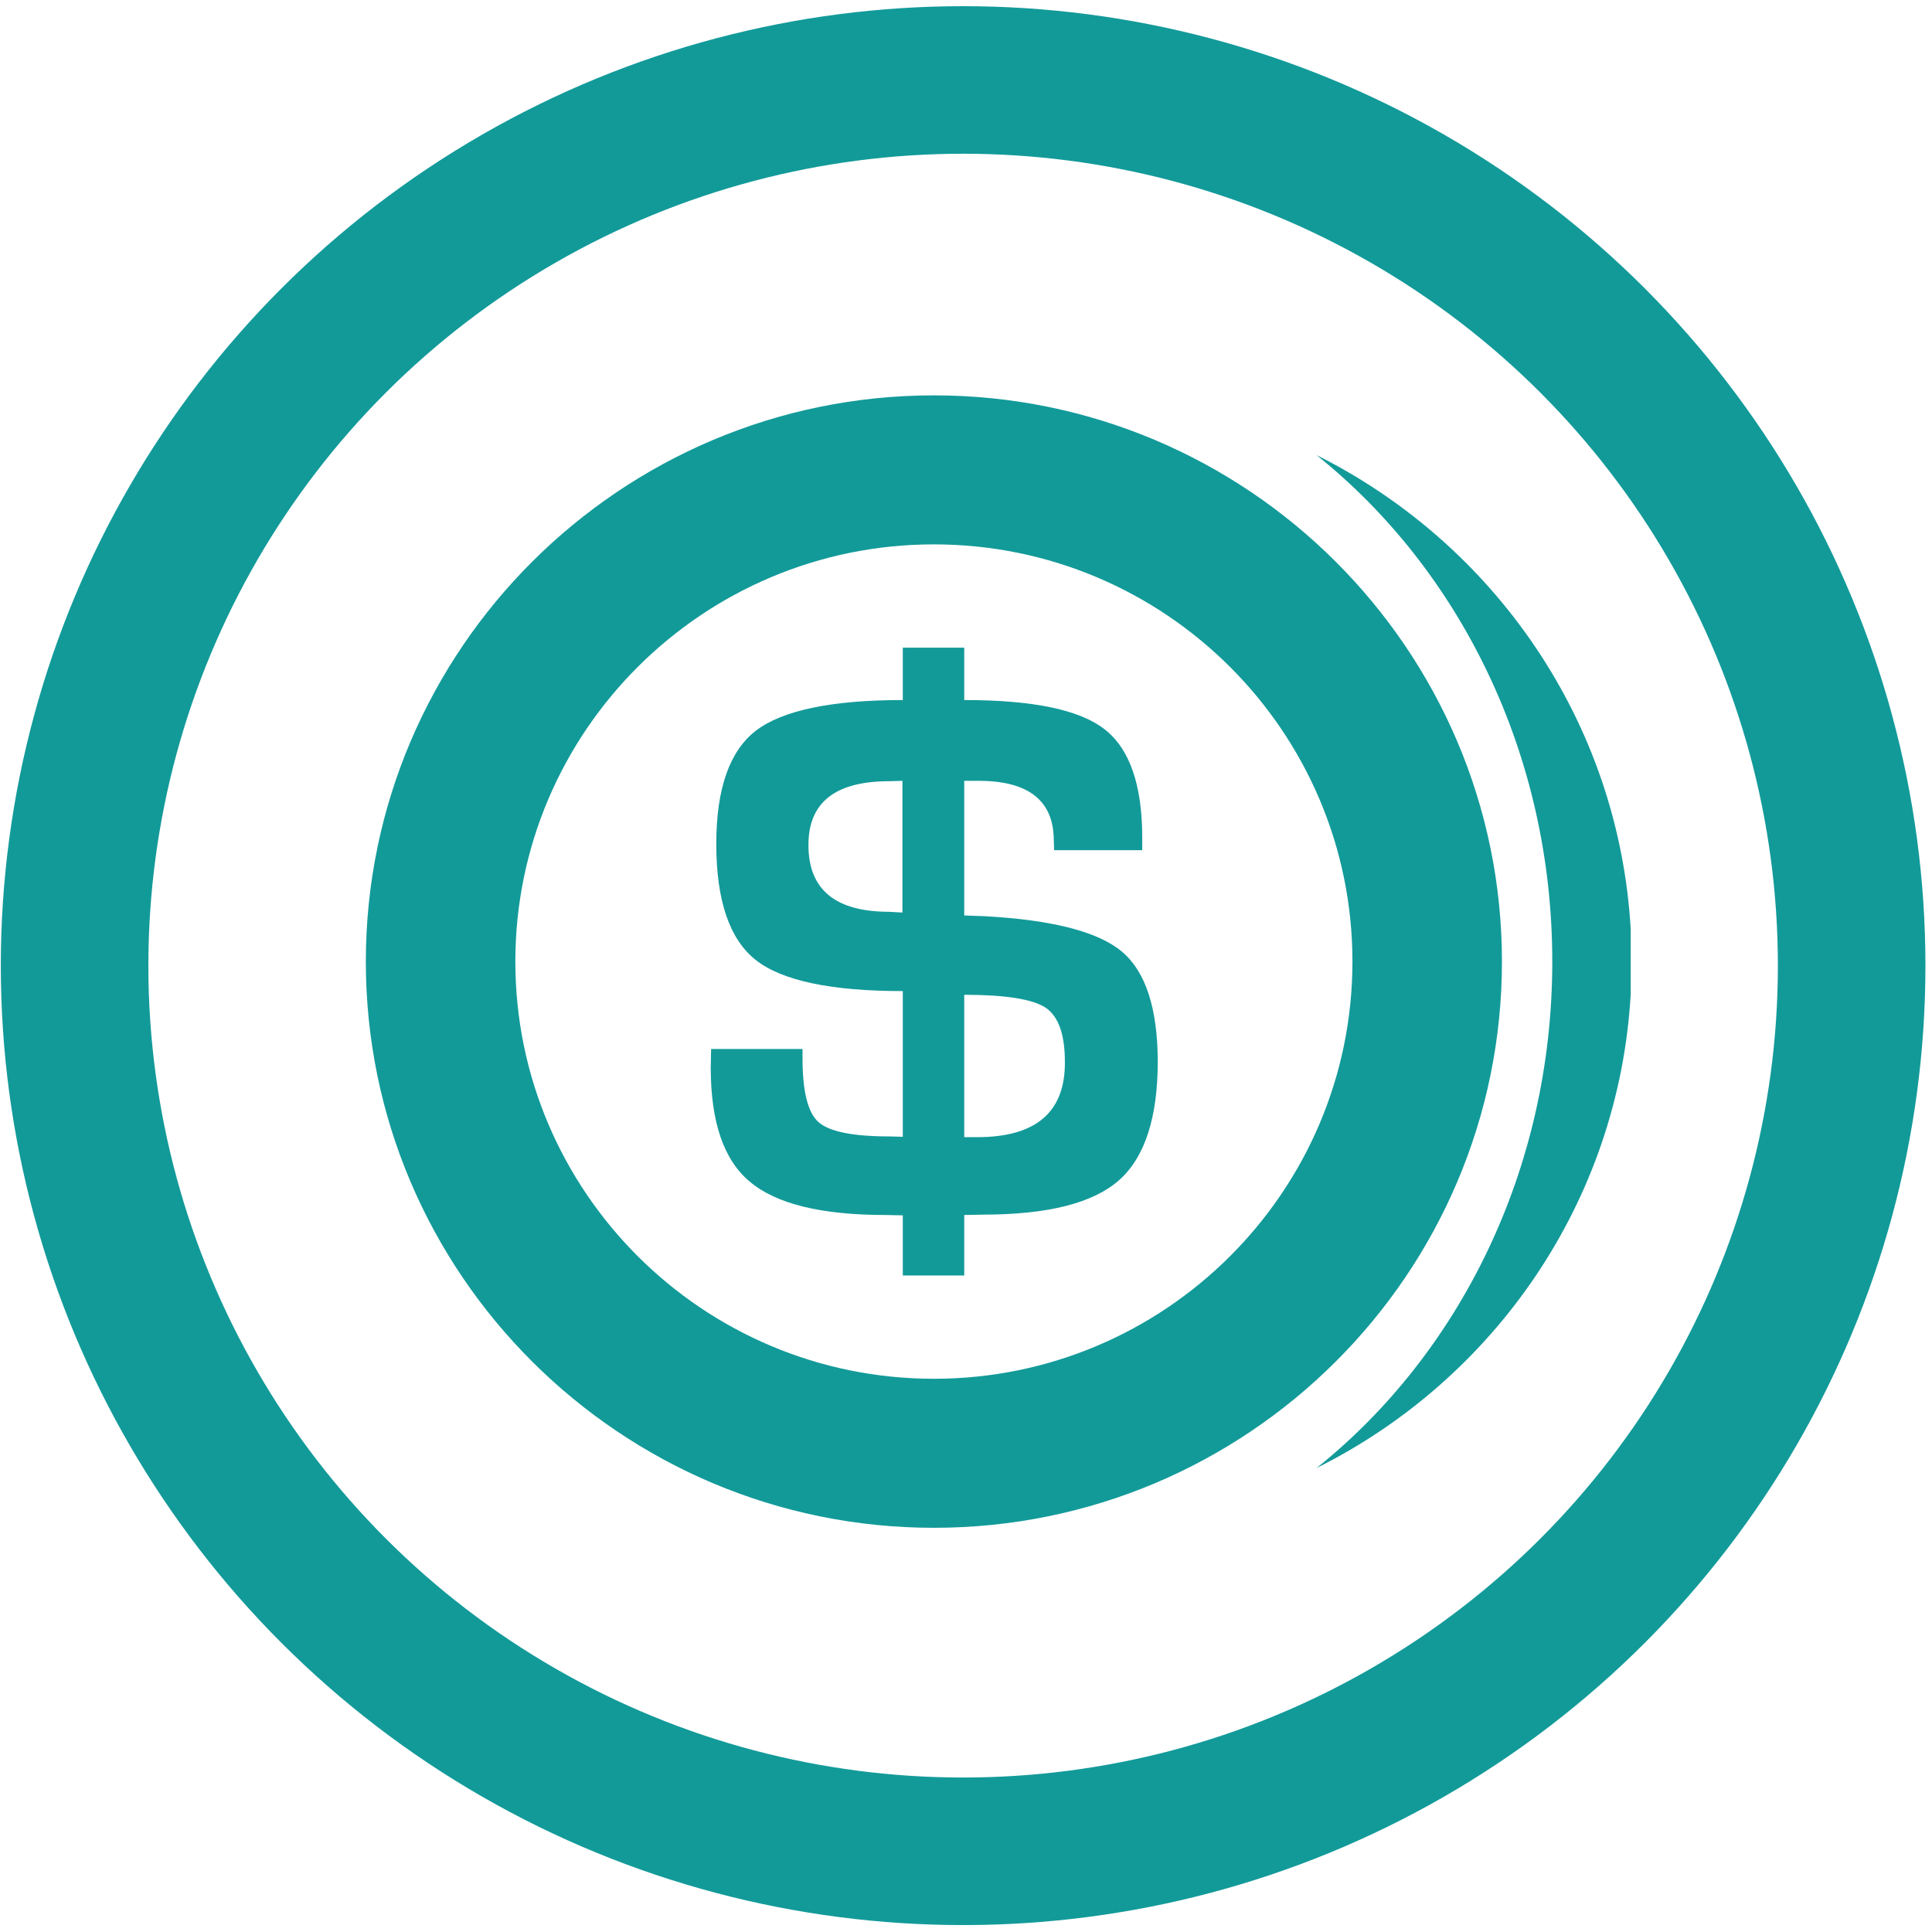
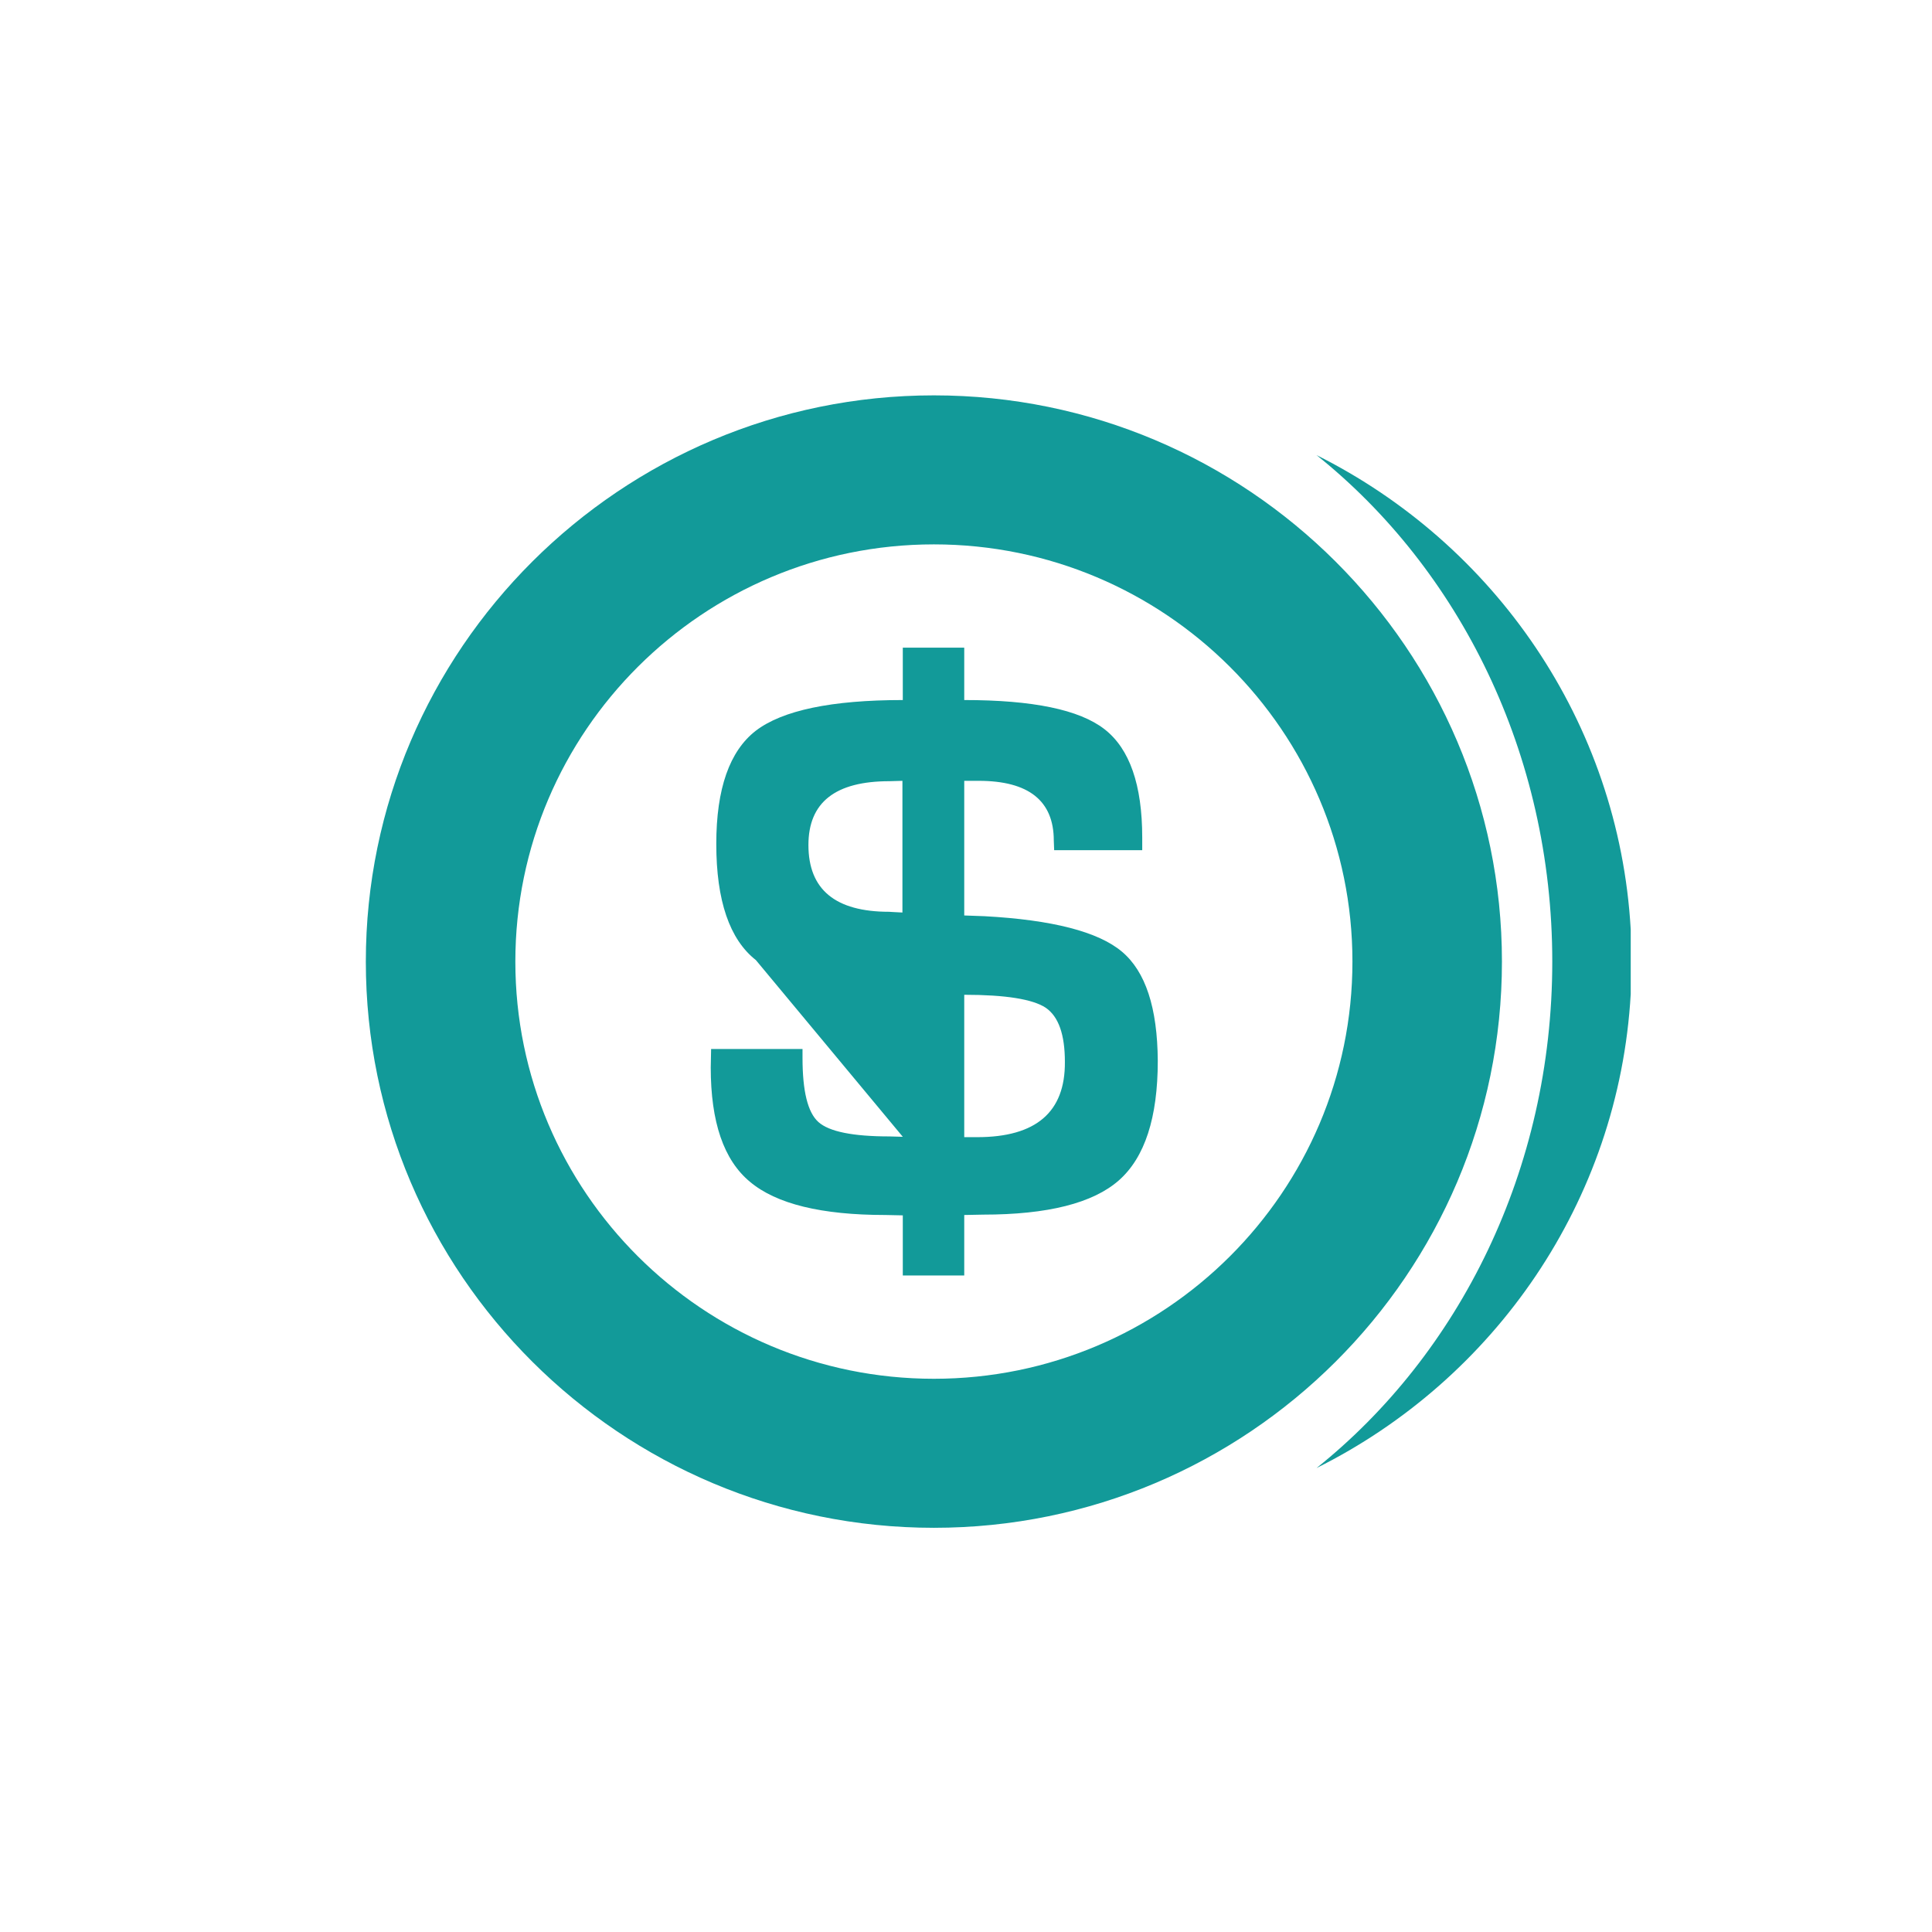
<svg xmlns="http://www.w3.org/2000/svg" width="147px" height="147px" viewBox="0 0 147 147" version="1.1">
  <title>Unit-Make-Ready-Management-4-dollar</title>
  <desc>Created with Sketch.</desc>
  <g id="Page-1" stroke="none" stroke-width="1" fill="none" fill-rule="evenodd">
    <g id="Desktop-HD" transform="translate(-431, -653)">
      <g id="platform-makeready" transform="translate(436, 639)">
        <g id="Unit-Make-Ready-Management-4-dollar" transform="translate(0, 20)">
          <g id="Layer_14" transform="translate(0.563, 0)">
-             <ellipse id="XMLID_50_" stroke="#129A99" stroke-width="11.227" cx="67.718" cy="67.472" rx="67.606" ry="67.388" />
            <g id="XMLID_294_" transform="translate(22.244, 23.857)" fill="#129A99">
-               <path d="M57.554,42.549 C55.752,41.033 52.26,40.135 47.107,39.854 L45.559,39.798 L45.559,29.554 L46.657,29.554 C50.458,29.554 52.373,31.07 52.373,34.101 L52.401,34.831 L59.102,34.831 L59.102,33.876 C59.102,29.863 58.145,27.112 56.23,25.625 C54.316,24.137 50.768,23.407 45.559,23.407 L45.559,19.422 L40.884,19.422 L40.884,23.407 C35.45,23.407 31.733,24.193 29.706,25.737 C27.707,27.281 26.693,30.143 26.693,34.353 C26.693,38.676 27.707,41.623 29.706,43.194 C31.705,44.766 35.45,45.552 40.884,45.552 L40.884,56.638 L39.871,56.61 C37.083,56.61 35.281,56.245 34.465,55.516 C33.648,54.786 33.254,53.158 33.254,50.632 L33.254,49.958 L26.299,49.958 L26.271,51.362 C26.271,55.516 27.256,58.406 29.255,60.062 C31.255,61.746 34.69,62.588 39.561,62.588 L40.884,62.616 L40.884,67.191 L45.559,67.191 L45.559,62.588 L46.995,62.56 C51.894,62.56 55.357,61.69 57.328,59.95 C59.299,58.21 60.285,55.179 60.285,50.857 C60.257,46.815 59.356,44.064 57.554,42.549 Z M40.856,39.574 C40.209,39.546 39.871,39.518 39.843,39.518 C35.76,39.518 33.704,37.834 33.704,34.438 C33.704,31.182 35.76,29.582 39.871,29.582 L40.856,29.554 L40.856,39.574 Z M46.544,56.666 L45.559,56.666 L45.559,45.833 C48.712,45.833 50.768,46.169 51.753,46.815 C52.739,47.489 53.217,48.864 53.217,50.941 C53.246,54.758 51.021,56.666 46.544,56.666 Z" id="XMLID_416_" fill-rule="nonzero" />
+               <path d="M57.554,42.549 C55.752,41.033 52.26,40.135 47.107,39.854 L45.559,39.798 L45.559,29.554 L46.657,29.554 C50.458,29.554 52.373,31.07 52.373,34.101 L52.401,34.831 L59.102,34.831 L59.102,33.876 C59.102,29.863 58.145,27.112 56.23,25.625 C54.316,24.137 50.768,23.407 45.559,23.407 L45.559,19.422 L40.884,19.422 L40.884,23.407 C35.45,23.407 31.733,24.193 29.706,25.737 C27.707,27.281 26.693,30.143 26.693,34.353 C26.693,38.676 27.707,41.623 29.706,43.194 L40.884,56.638 L39.871,56.61 C37.083,56.61 35.281,56.245 34.465,55.516 C33.648,54.786 33.254,53.158 33.254,50.632 L33.254,49.958 L26.299,49.958 L26.271,51.362 C26.271,55.516 27.256,58.406 29.255,60.062 C31.255,61.746 34.69,62.588 39.561,62.588 L40.884,62.616 L40.884,67.191 L45.559,67.191 L45.559,62.588 L46.995,62.56 C51.894,62.56 55.357,61.69 57.328,59.95 C59.299,58.21 60.285,55.179 60.285,50.857 C60.257,46.815 59.356,44.064 57.554,42.549 Z M40.856,39.574 C40.209,39.546 39.871,39.518 39.843,39.518 C35.76,39.518 33.704,37.834 33.704,34.438 C33.704,31.182 35.76,29.582 39.871,29.582 L40.856,29.554 L40.856,39.574 Z M46.544,56.666 L45.559,56.666 L45.559,45.833 C48.712,45.833 50.768,46.169 51.753,46.815 C52.739,47.489 53.217,48.864 53.217,50.941 C53.246,54.758 51.021,56.666 46.544,56.666 Z" id="XMLID_416_" fill-rule="nonzero" />
              <path d="M86.471,43.307 C86.471,19.562 67.099,0.225 43.25,0.225 C19.429,0.225 0.028,19.562 0.028,43.307 C0.028,67.079 19.429,86.389 43.25,86.389 C67.099,86.389 86.471,67.079 86.471,43.307 Z M43.25,75.05 C25.68,75.05 11.404,60.82 11.404,43.307 C11.404,25.793 25.68,11.563 43.25,11.563 C60.82,11.563 75.096,25.793 75.096,43.307 C75.096,60.82 60.82,75.05 43.25,75.05 Z" id="XMLID_423_" fill-rule="nonzero" />
              <path d="M72.364,4.771 C83.205,13.444 90.301,27.449 90.301,43.307 C90.301,59.164 83.205,73.169 72.364,81.842 C85.88,75.106 95.369,61.578 96.27,45.777 L96.27,40.865 C95.369,25.035 85.852,11.507 72.364,4.771 Z" id="XMLID_428_" />
            </g>
          </g>
        </g>
      </g>
    </g>
  </g>
</svg>